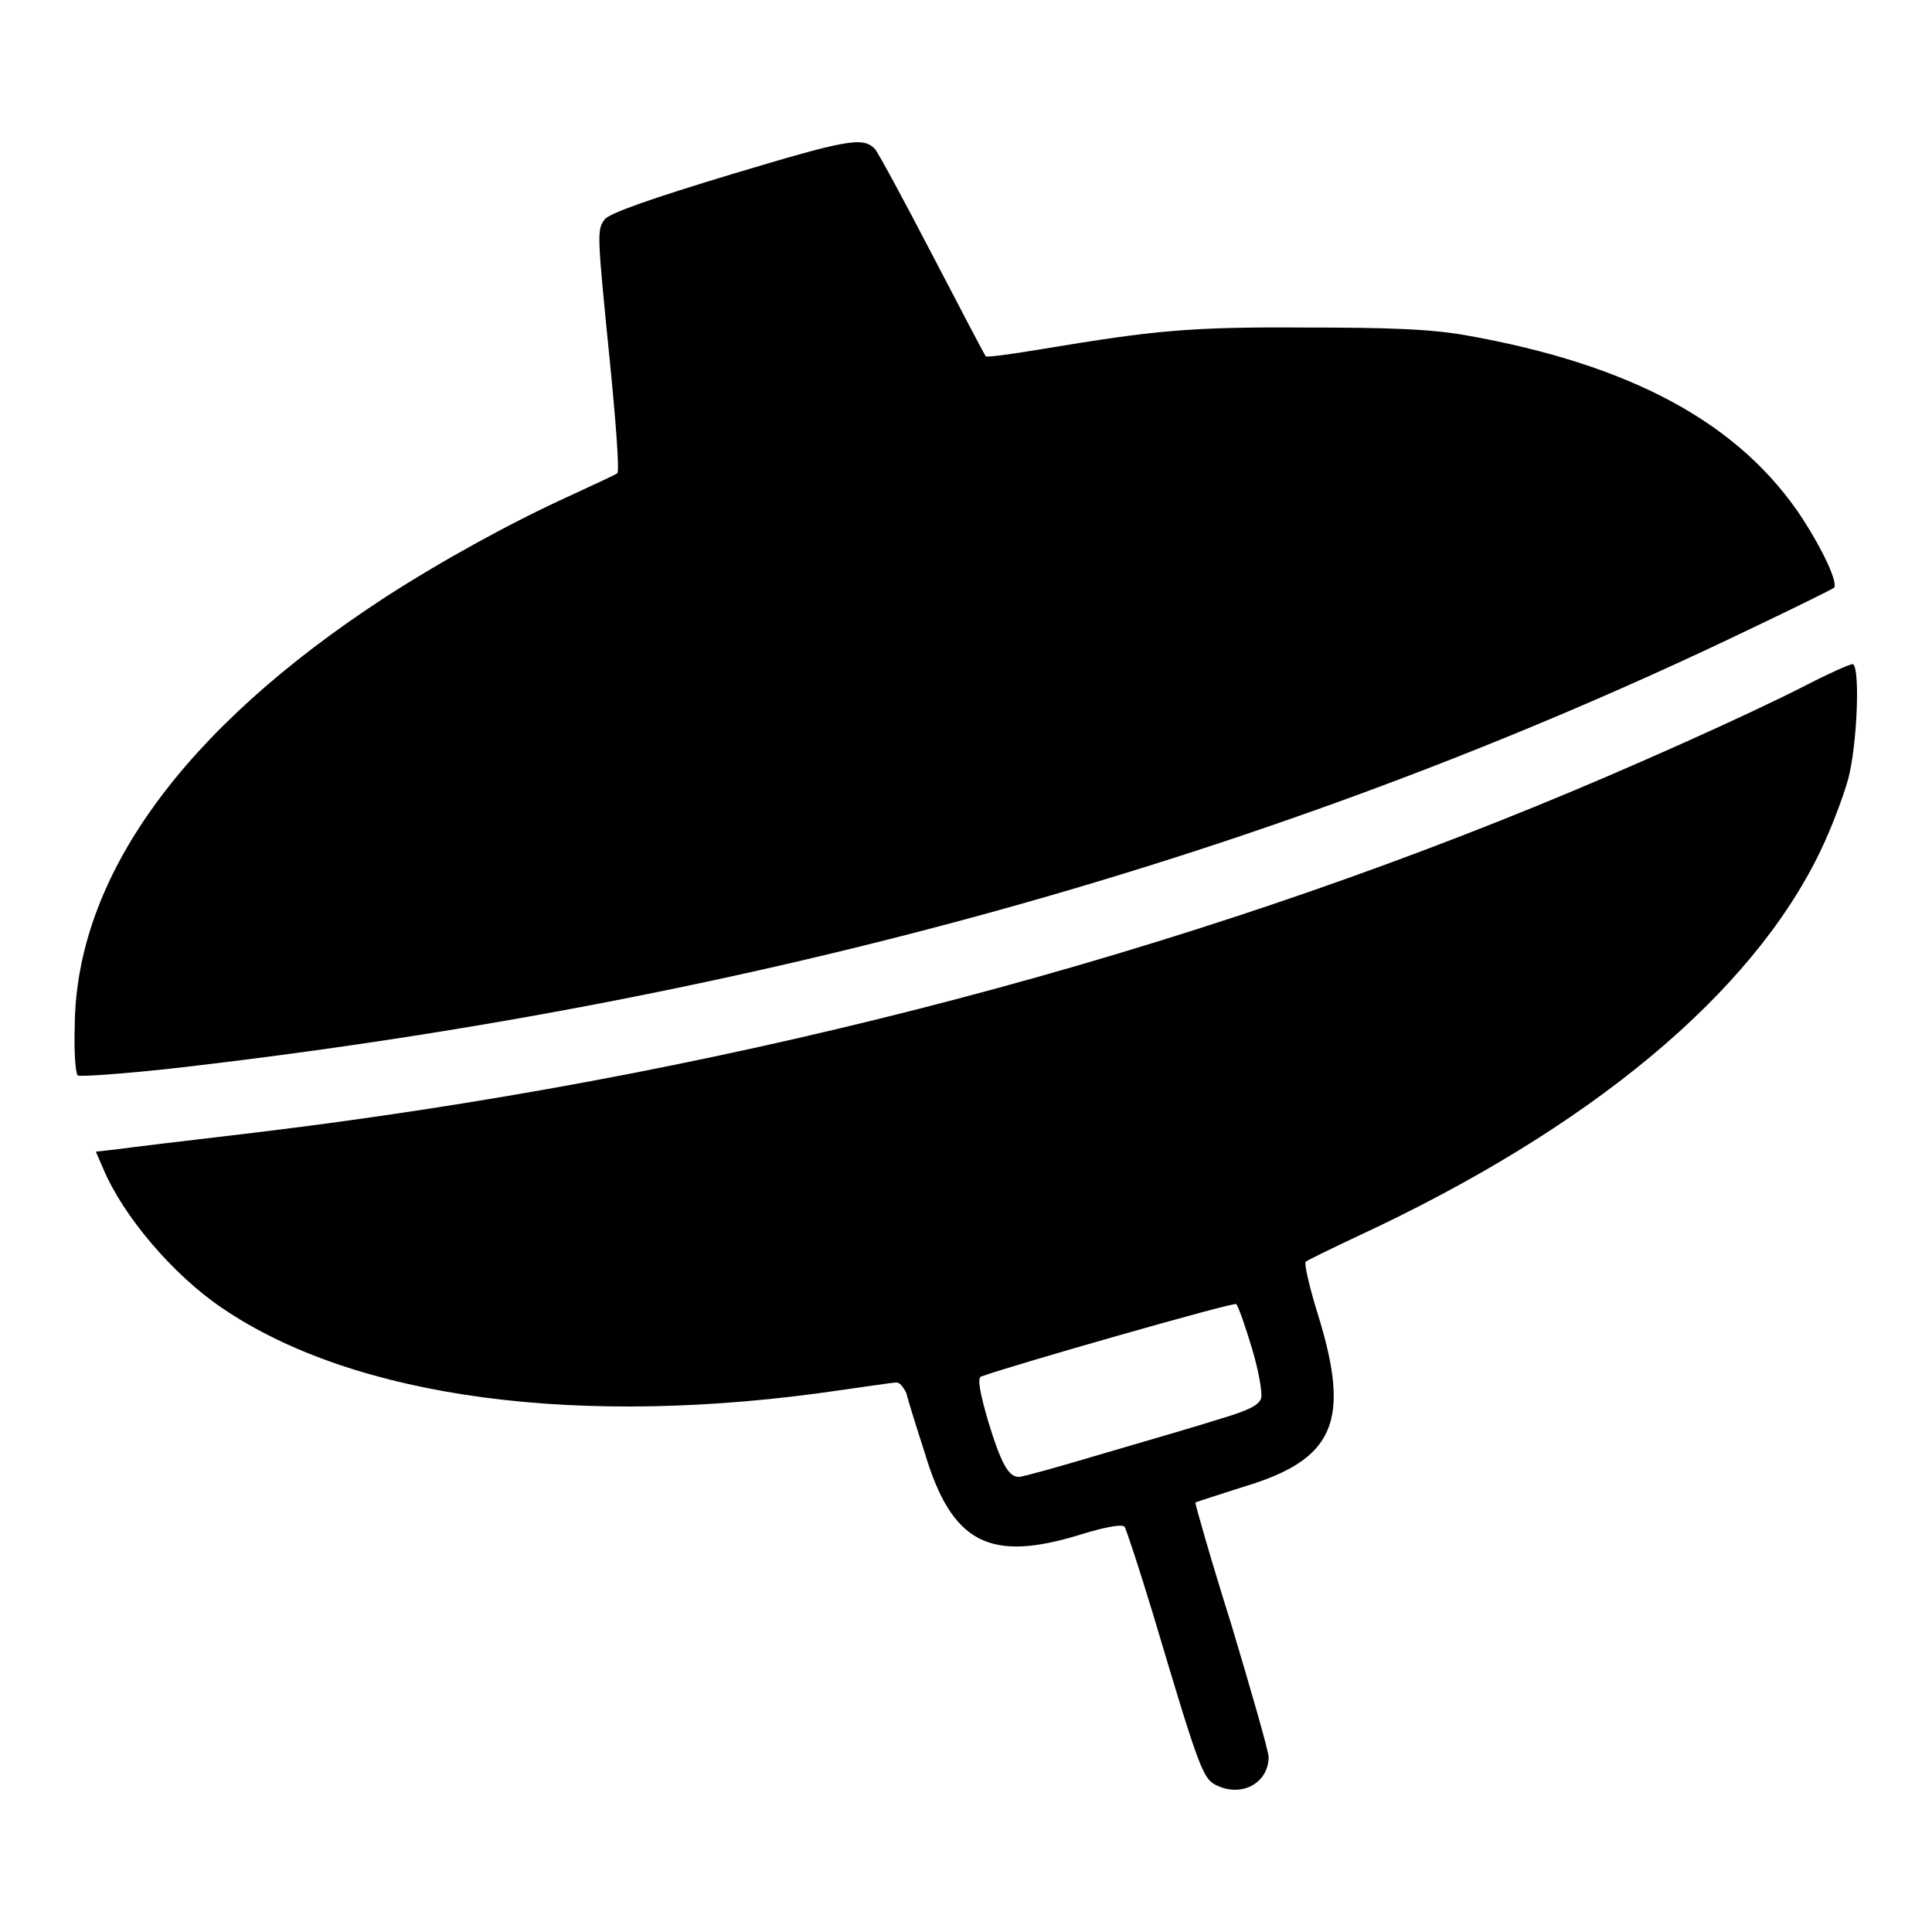
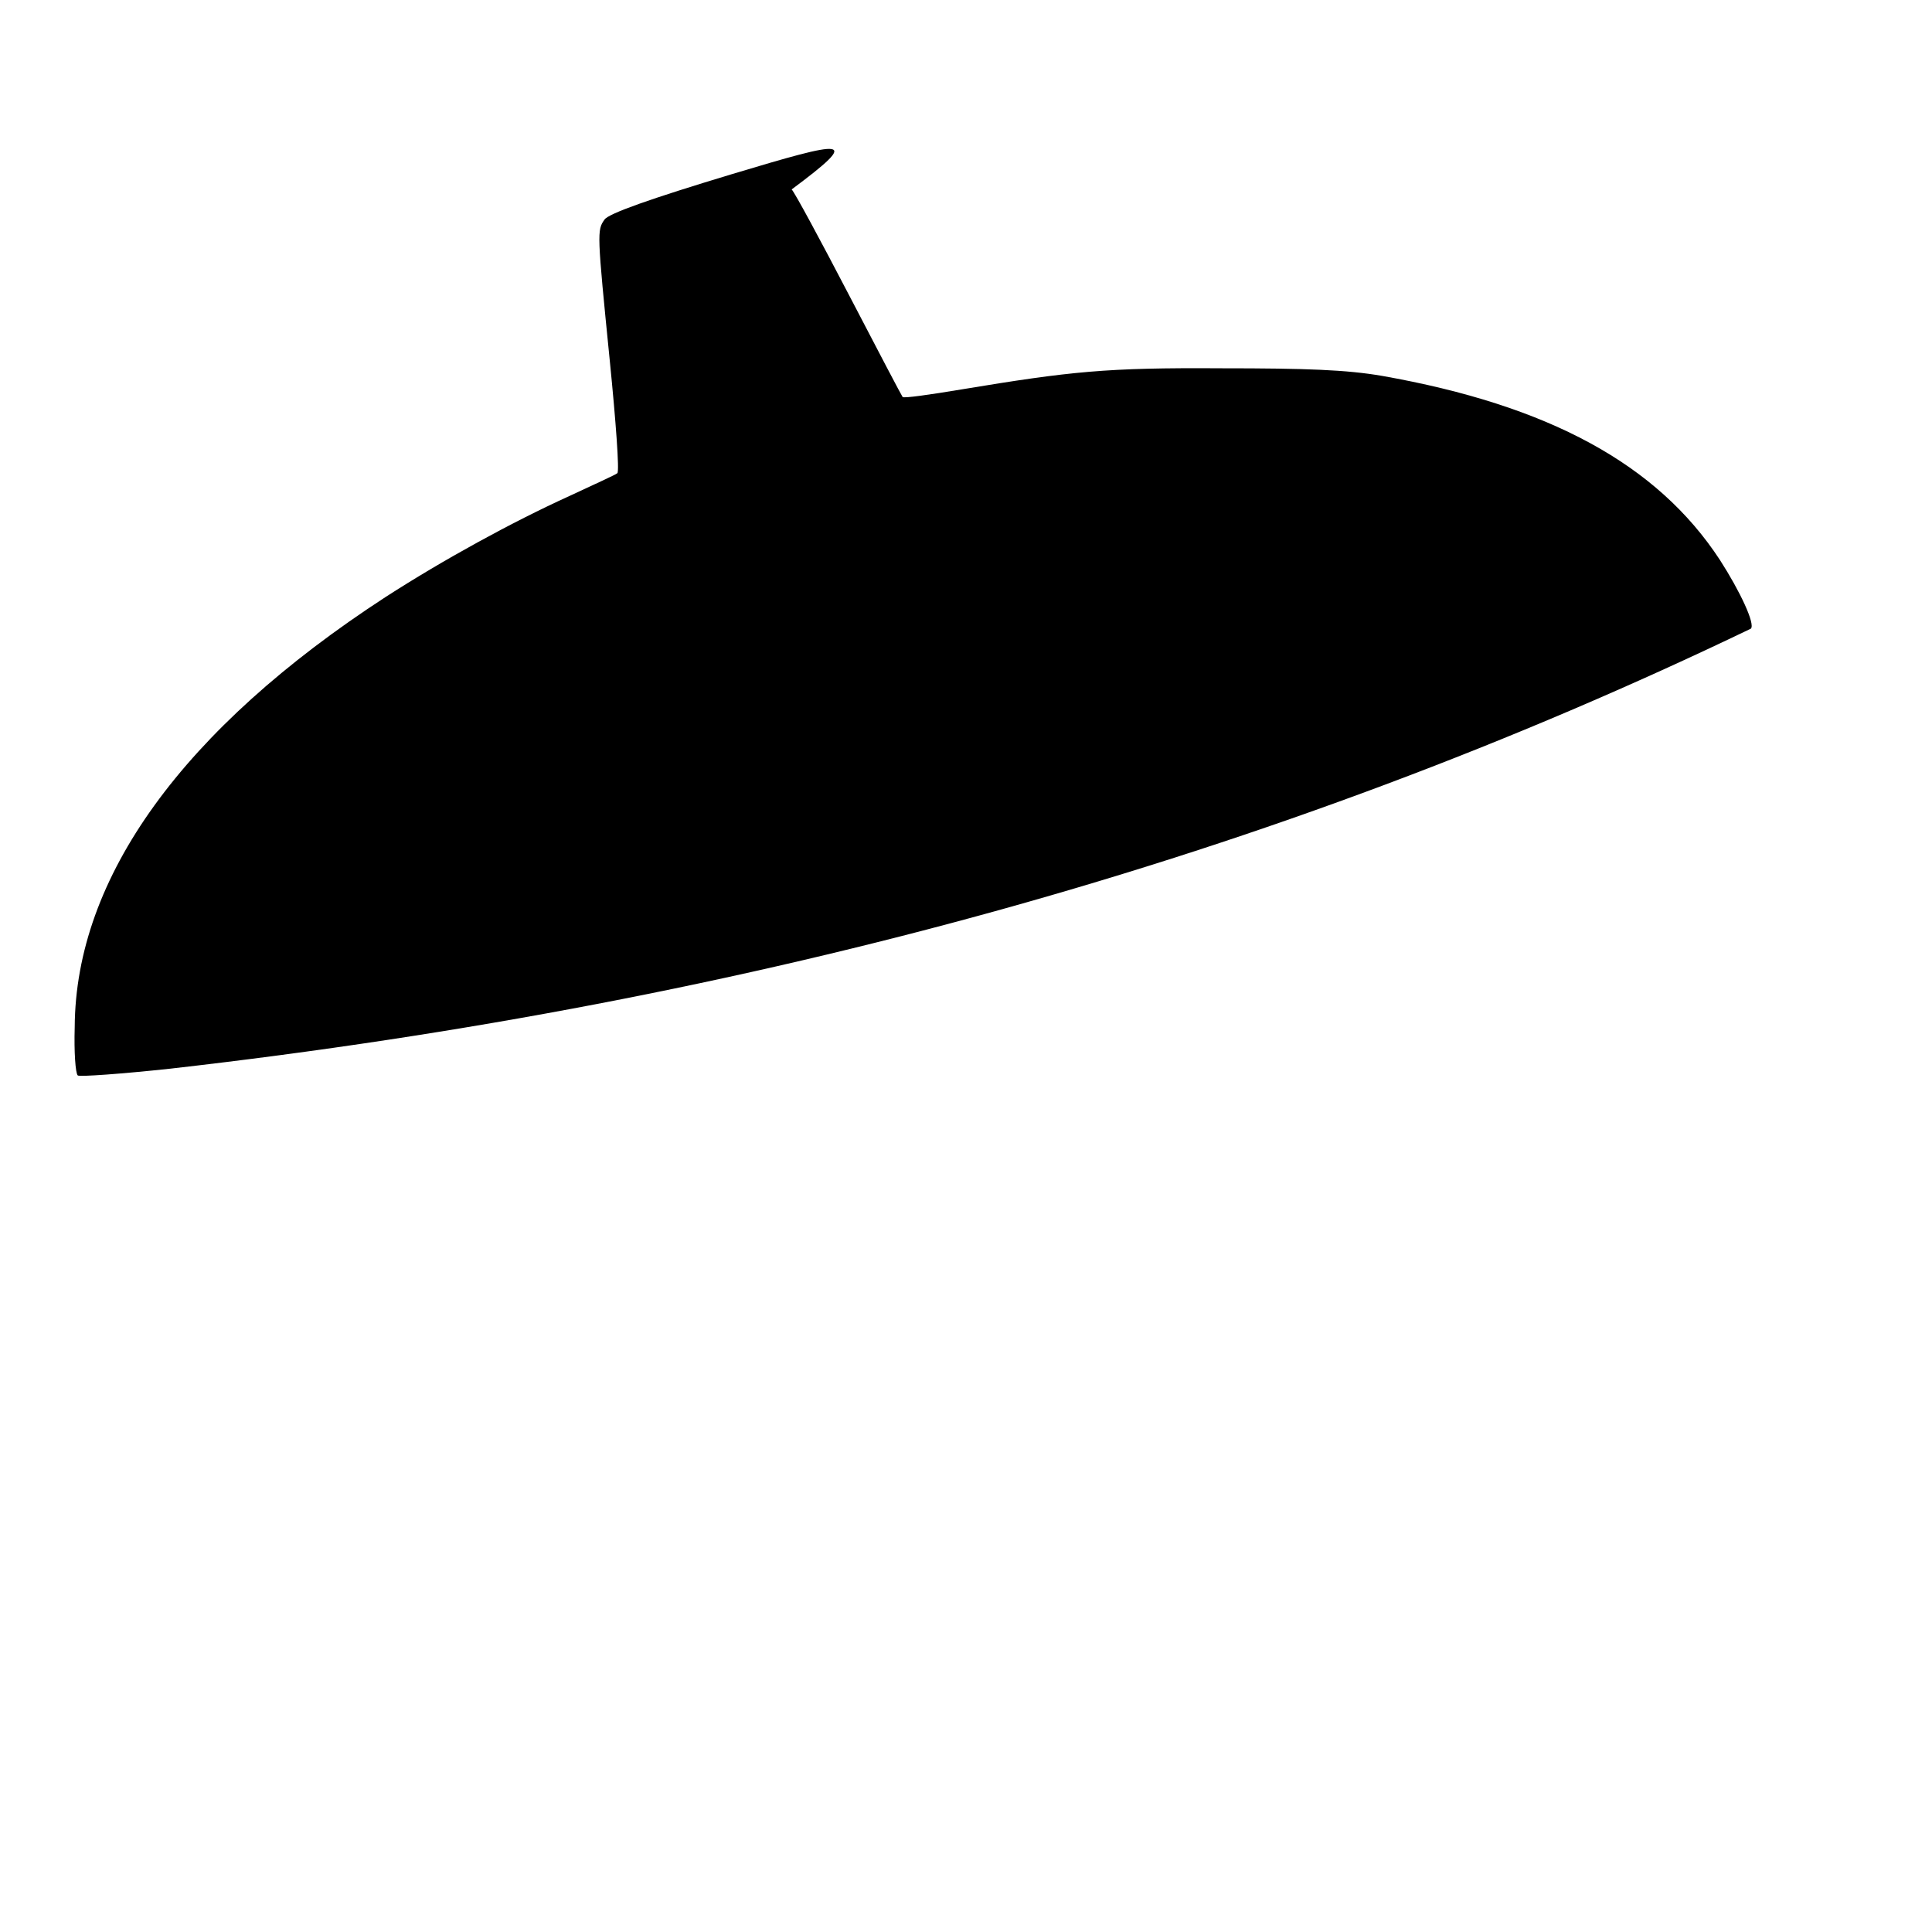
<svg xmlns="http://www.w3.org/2000/svg" version="1.1" x="0px" y="0px" viewBox="0 0 256 256" enable-background="new 0 0 256 256" xml:space="preserve">
  <g>
    <g>
      <g>
-         <path fill="#000000" d="M96.9,23.1c-10.6,3.2-16.3,5.2-16.8,6c-1,1.4-1,1.7,0.7,18.7c0.8,8,1.3,14.7,1,14.9c-0.2,0.2-3.1,1.5-6.3,3c-7.7,3.5-16.8,8.5-24.4,13.4c-26.9,17.5-41.1,37.2-41.2,57c-0.1,3.3,0.1,6.1,0.4,6.4c0.2,0.2,5.8-0.2,12.3-0.9c77.3-8.8,146.4-28,209.4-58.3c5.9-2.8,10.9-5.3,11-5.4c0.6-0.6-1.4-4.9-4.1-9.1c-8.3-12.7-22.7-20.5-44.8-24.4c-4.7-0.8-9.9-1-21.3-1c-15.2-0.1-19.9,0.4-34.4,2.8c-4.2,0.7-7.7,1.2-7.8,1c-0.1-0.1-3.3-6.2-7.1-13.5c-3.8-7.3-7.2-13.6-7.6-14C114.3,18.1,112.2,18.5,96.9,23.1z" />
-         <path fill="#000000" d="M239.3,90.8c-7.6,3.9-23.9,11.2-35.7,16c-52.1,21.3-110.1,36.1-170,43.3c-8.6,1-16.8,2-18.2,2.2l-2.7,0.3l1,2.3c2.6,6.2,9.2,14,15.7,18.4c17.6,12,47.5,16,82,10.9c3.6-0.5,6.8-1,7.3-1c0.5-0.1,1,0.6,1.4,1.4c0.2,0.9,1.3,4.4,2.4,7.8c3.6,12.1,8.6,14.7,20.8,10.9c2.9-0.9,5.4-1.4,5.7-1c0.2,0.2,1.9,5.4,3.7,11.3c6.5,21.8,6.7,22.2,8.8,23.1c3.3,1.4,6.6-0.6,6.6-3.9c0-0.7-2.2-8.4-4.9-17.4c-2.8-8.9-4.9-16.3-4.8-16.3c0.1-0.1,3-1,6.4-2.1c12-3.6,14.2-8.6,9.9-22.6c-1.2-3.8-1.9-7-1.7-7.2c0.2-0.2,3.3-1.7,6.9-3.4c30.8-14.3,52.2-32.1,61.3-51c1.5-3.1,3.1-7.4,3.7-9.6c1.2-4.5,1.6-14.9,0.6-15.2C245.1,88,242.4,89.2,239.3,90.8z M165.9,178.7c0.9,3,1.4,5.9,1.2,6.6c-0.3,0.9-1.7,1.6-5.4,2.7c-2.8,0.9-9.7,2.9-15.5,4.6c-5.7,1.7-10.7,3.1-11.2,3.1c-1.4,0-2.4-1.9-4.1-7.5c-1.1-3.8-1.4-5.6-0.9-5.8c4.1-1.5,33.5-9.9,33.8-9.6C164.1,173.1,165,175.7,165.9,178.7z" />
+         <path fill="#000000" d="M96.9,23.1c-10.6,3.2-16.3,5.2-16.8,6c-1,1.4-1,1.7,0.7,18.7c0.8,8,1.3,14.7,1,14.9c-0.2,0.2-3.1,1.5-6.3,3c-7.7,3.5-16.8,8.5-24.4,13.4c-26.9,17.5-41.1,37.2-41.2,57c-0.1,3.3,0.1,6.1,0.4,6.4c0.2,0.2,5.8-0.2,12.3-0.9c77.3-8.8,146.4-28,209.4-58.3c0.6-0.6-1.4-4.9-4.1-9.1c-8.3-12.7-22.7-20.5-44.8-24.4c-4.7-0.8-9.9-1-21.3-1c-15.2-0.1-19.9,0.4-34.4,2.8c-4.2,0.7-7.7,1.2-7.8,1c-0.1-0.1-3.3-6.2-7.1-13.5c-3.8-7.3-7.2-13.6-7.6-14C114.3,18.1,112.2,18.5,96.9,23.1z" />
      </g>
    </g>
  </g>
</svg>